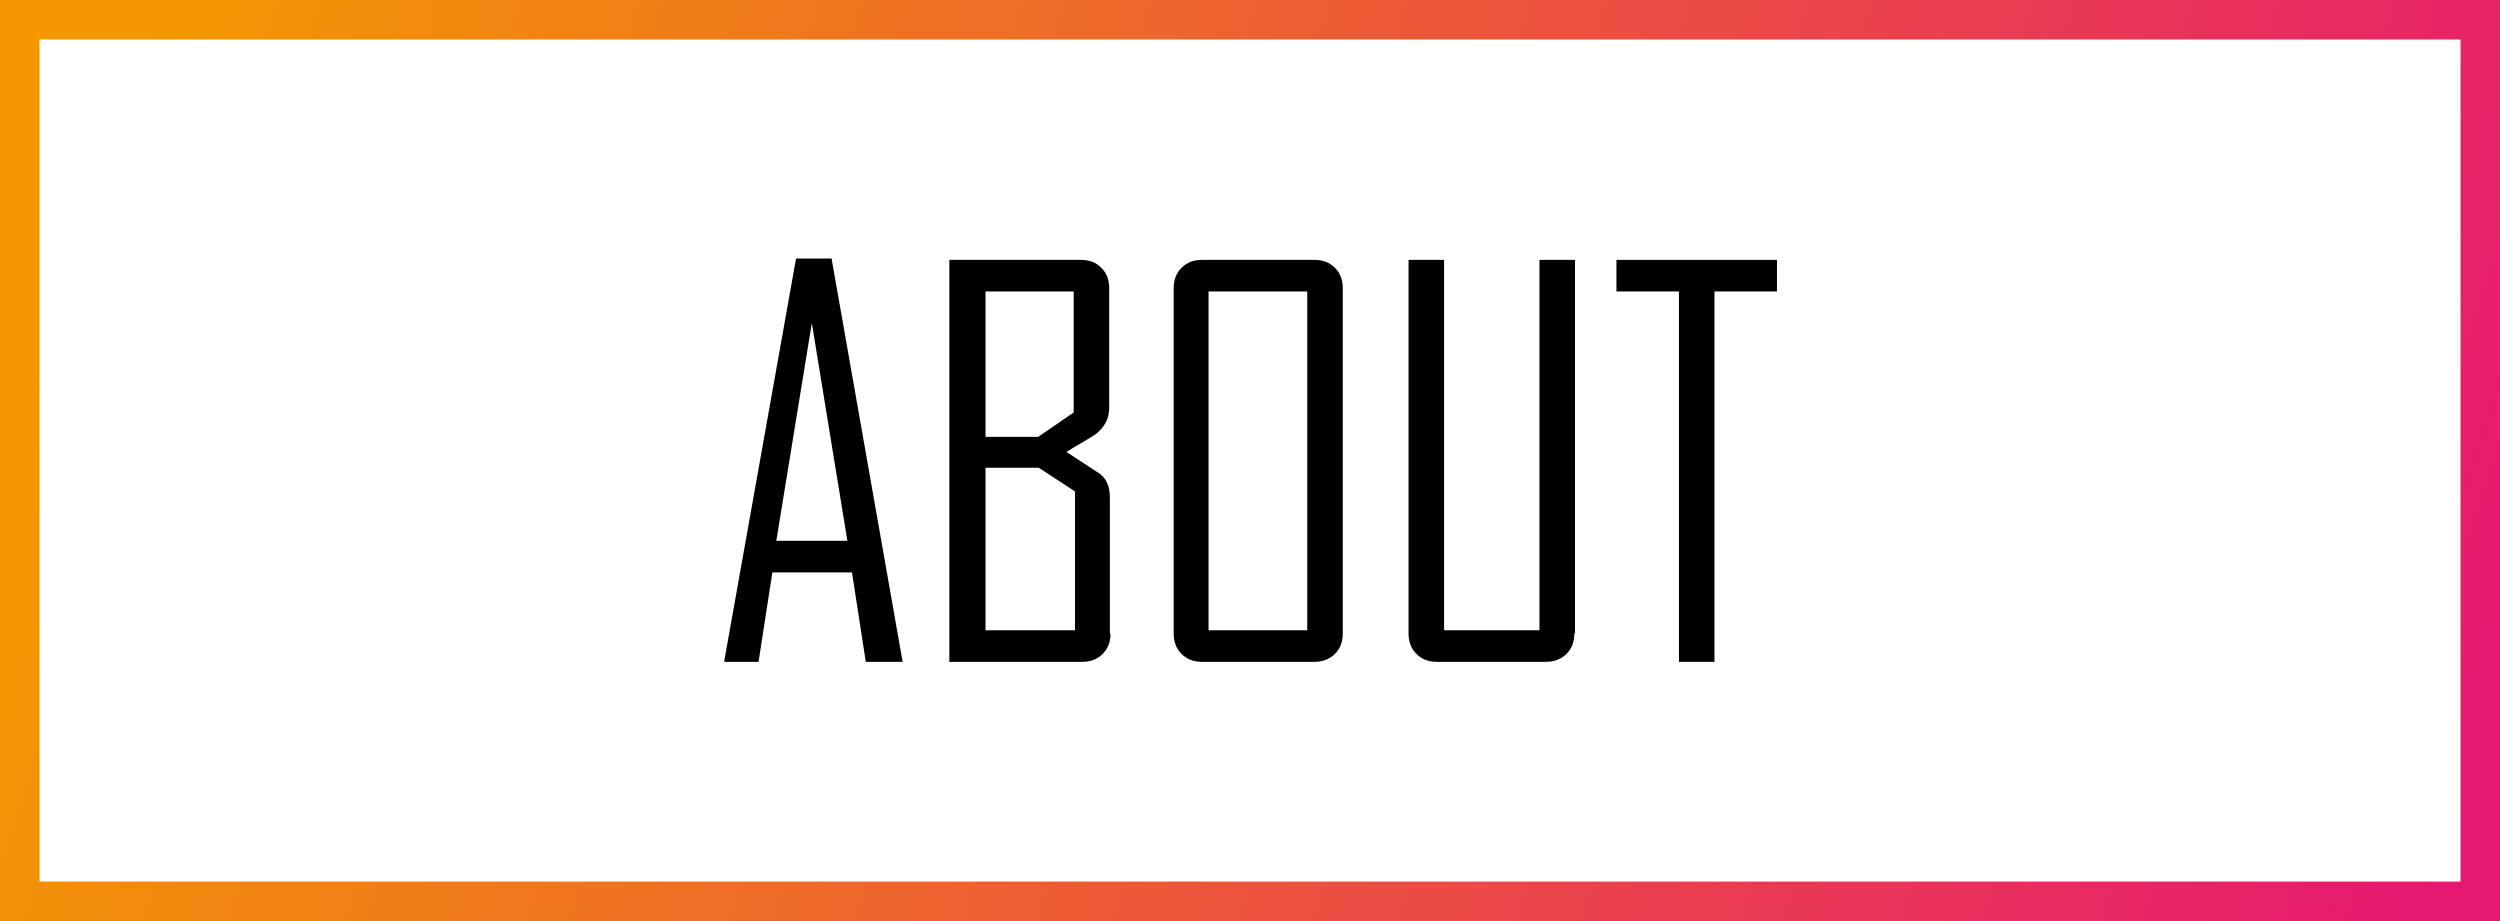
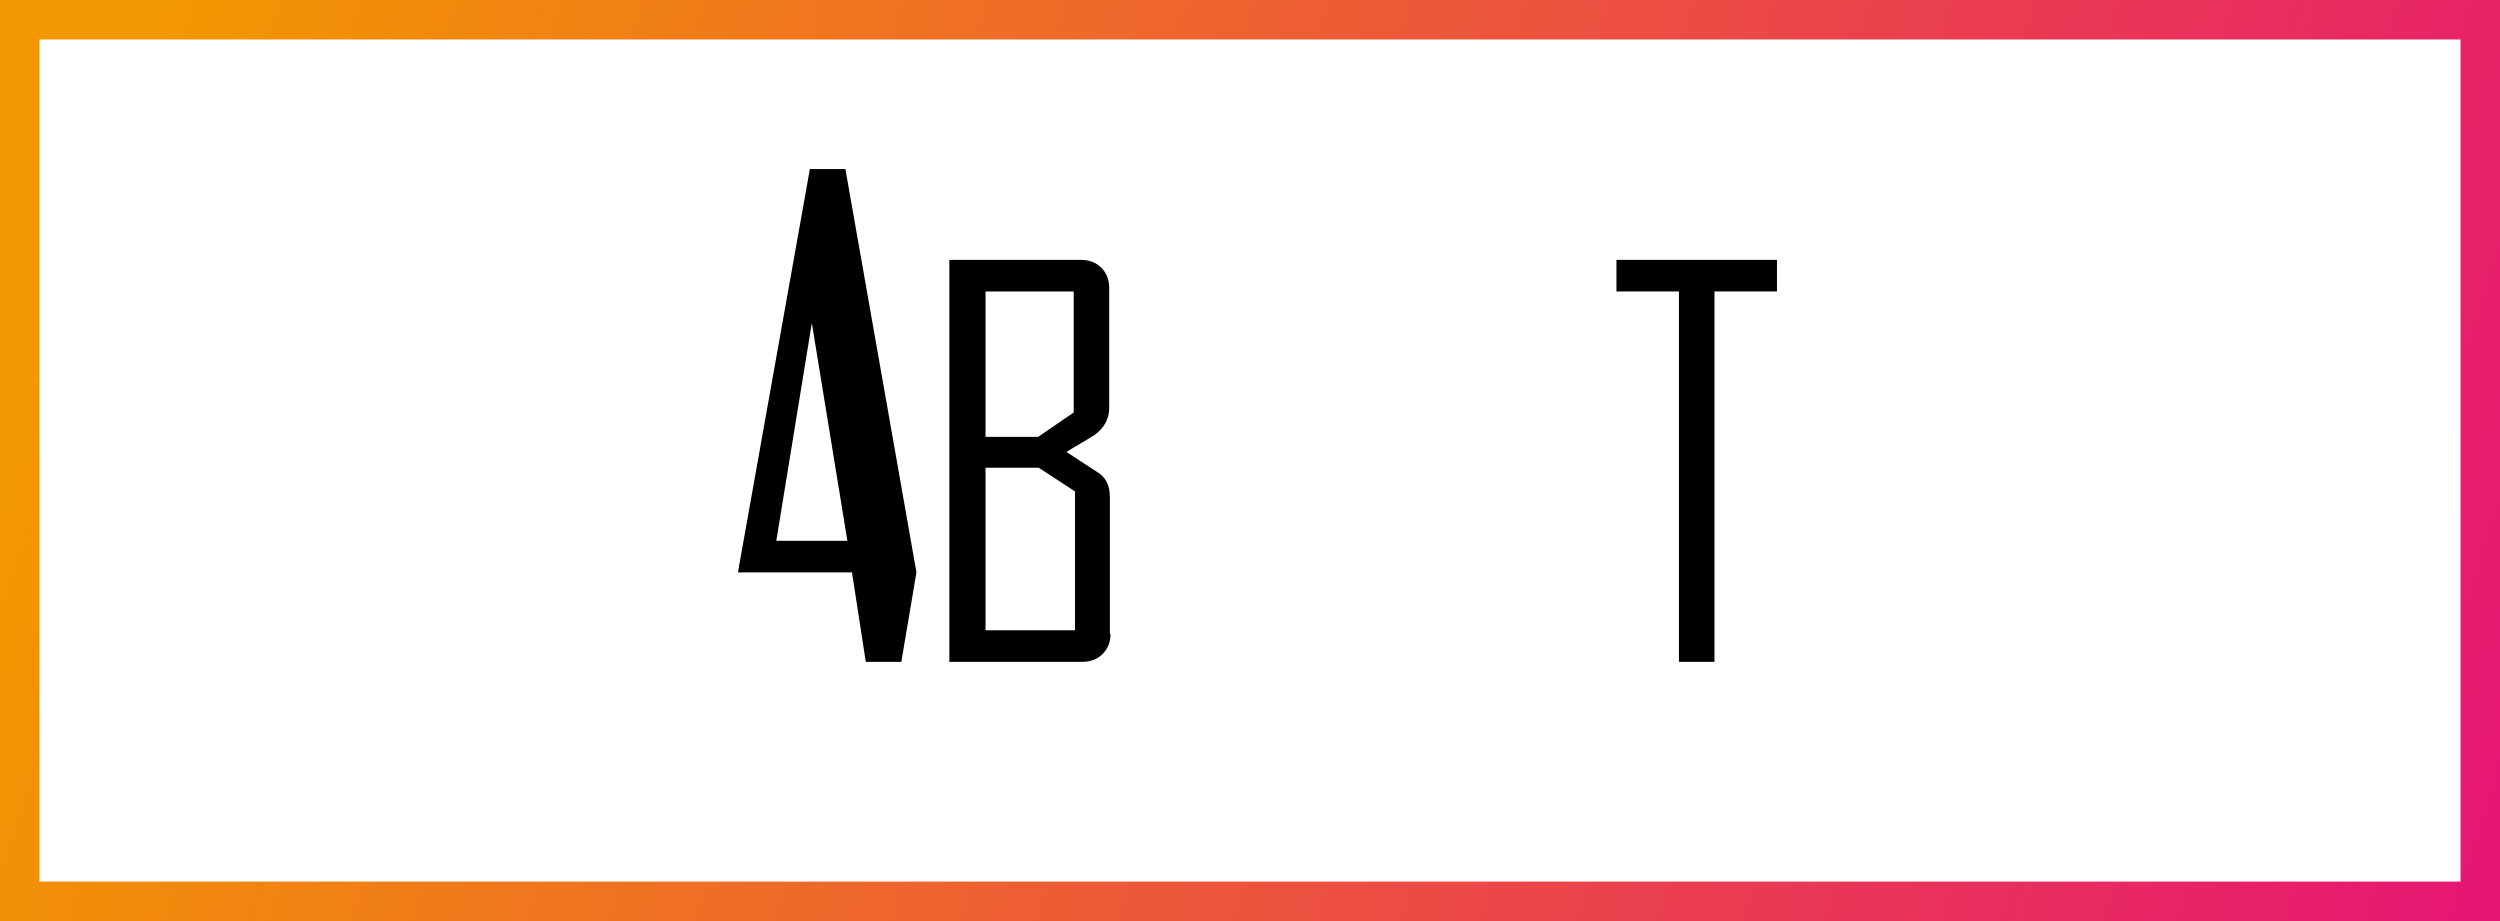
<svg xmlns="http://www.w3.org/2000/svg" id="_レイヤー_1" data-name="レイヤー_1" version="1.1" viewBox="0 0 380 140">
  <defs>
    <style>
      .st0 {
        fill: url(#_名称未設定グラデーション_6);
      }
    </style>
    <linearGradient id="_名称未設定グラデーション_6" data-name="名称未設定グラデーション 6" x1="17.6" y1="15" x2="379.6" y2="130.5" gradientUnits="userSpaceOnUse">
      <stop offset="0" stop-color="#f39800" />
      <stop offset="1" stop-color="#e61673" />
    </linearGradient>
  </defs>
  <g>
-     <path d="M137,100.6h-5.4l-2.1-13.6h-12.1l-2.1,13.6h-5.2v-.2l10.9-61.1h5.4l10.8,61.3ZM128.8,82.2l-5.4-33.1-5.4,33.1h10.7Z" />
+     <path d="M137,100.6h-5.4l-2.1-13.6h-12.1h-5.2v-.2l10.9-61.1h5.4l10.8,61.3ZM128.8,82.2l-5.4-33.1-5.4,33.1h10.7Z" />
    <path d="M168.8,96.3c0,1.3-.4,2.3-1.2,3.1s-1.8,1.2-3.1,1.2h-20.2v-61.1h20c1.3,0,2.3.4,3.1,1.2.8.8,1.2,1.8,1.2,3.1v18.2c0,1.6-.7,3-2.2,4.1-1.4.9-2.9,1.7-4.3,2.6l4.6,3c1.4.8,2,2.1,2,3.9v20.8ZM163.2,62.7v-18.4h-13.4v22.1h8l5.4-3.7ZM163.4,95.8v-21.1l-5.5-3.6h-8.1v24.7h13.6Z" />
-     <path d="M204.1,96.3c0,1.3-.4,2.3-1.2,3.1-.8.8-1.9,1.2-3.1,1.2h-17.1c-1.3,0-2.3-.4-3.1-1.2-.8-.8-1.2-1.8-1.2-3.1v-52.5c0-1.3.4-2.3,1.2-3.1s1.8-1.2,3.1-1.2h17.1c1.3,0,2.3.4,3.1,1.2.8.8,1.2,1.8,1.2,3.1v52.5ZM198.7,95.8v-51.5h-15v51.5h15Z" />
-     <path d="M239.3,96.3c0,1.3-.4,2.3-1.2,3.1-.8.8-1.9,1.2-3.1,1.2h-16.6c-1.3,0-2.3-.4-3.1-1.2-.8-.8-1.2-1.8-1.2-3.1v-56.8h5.4v56.3h14.5v-56.3h5.4v56.8Z" />
    <path d="M270.1,44.3h-9.5v56.3h-5.4v-56.3h-9.5v-4.8h24.4v4.8Z" />
  </g>
  <path class="st0" d="M374,6v128H6V6h368M380,0H0v140h380V0h0Z" />
</svg>